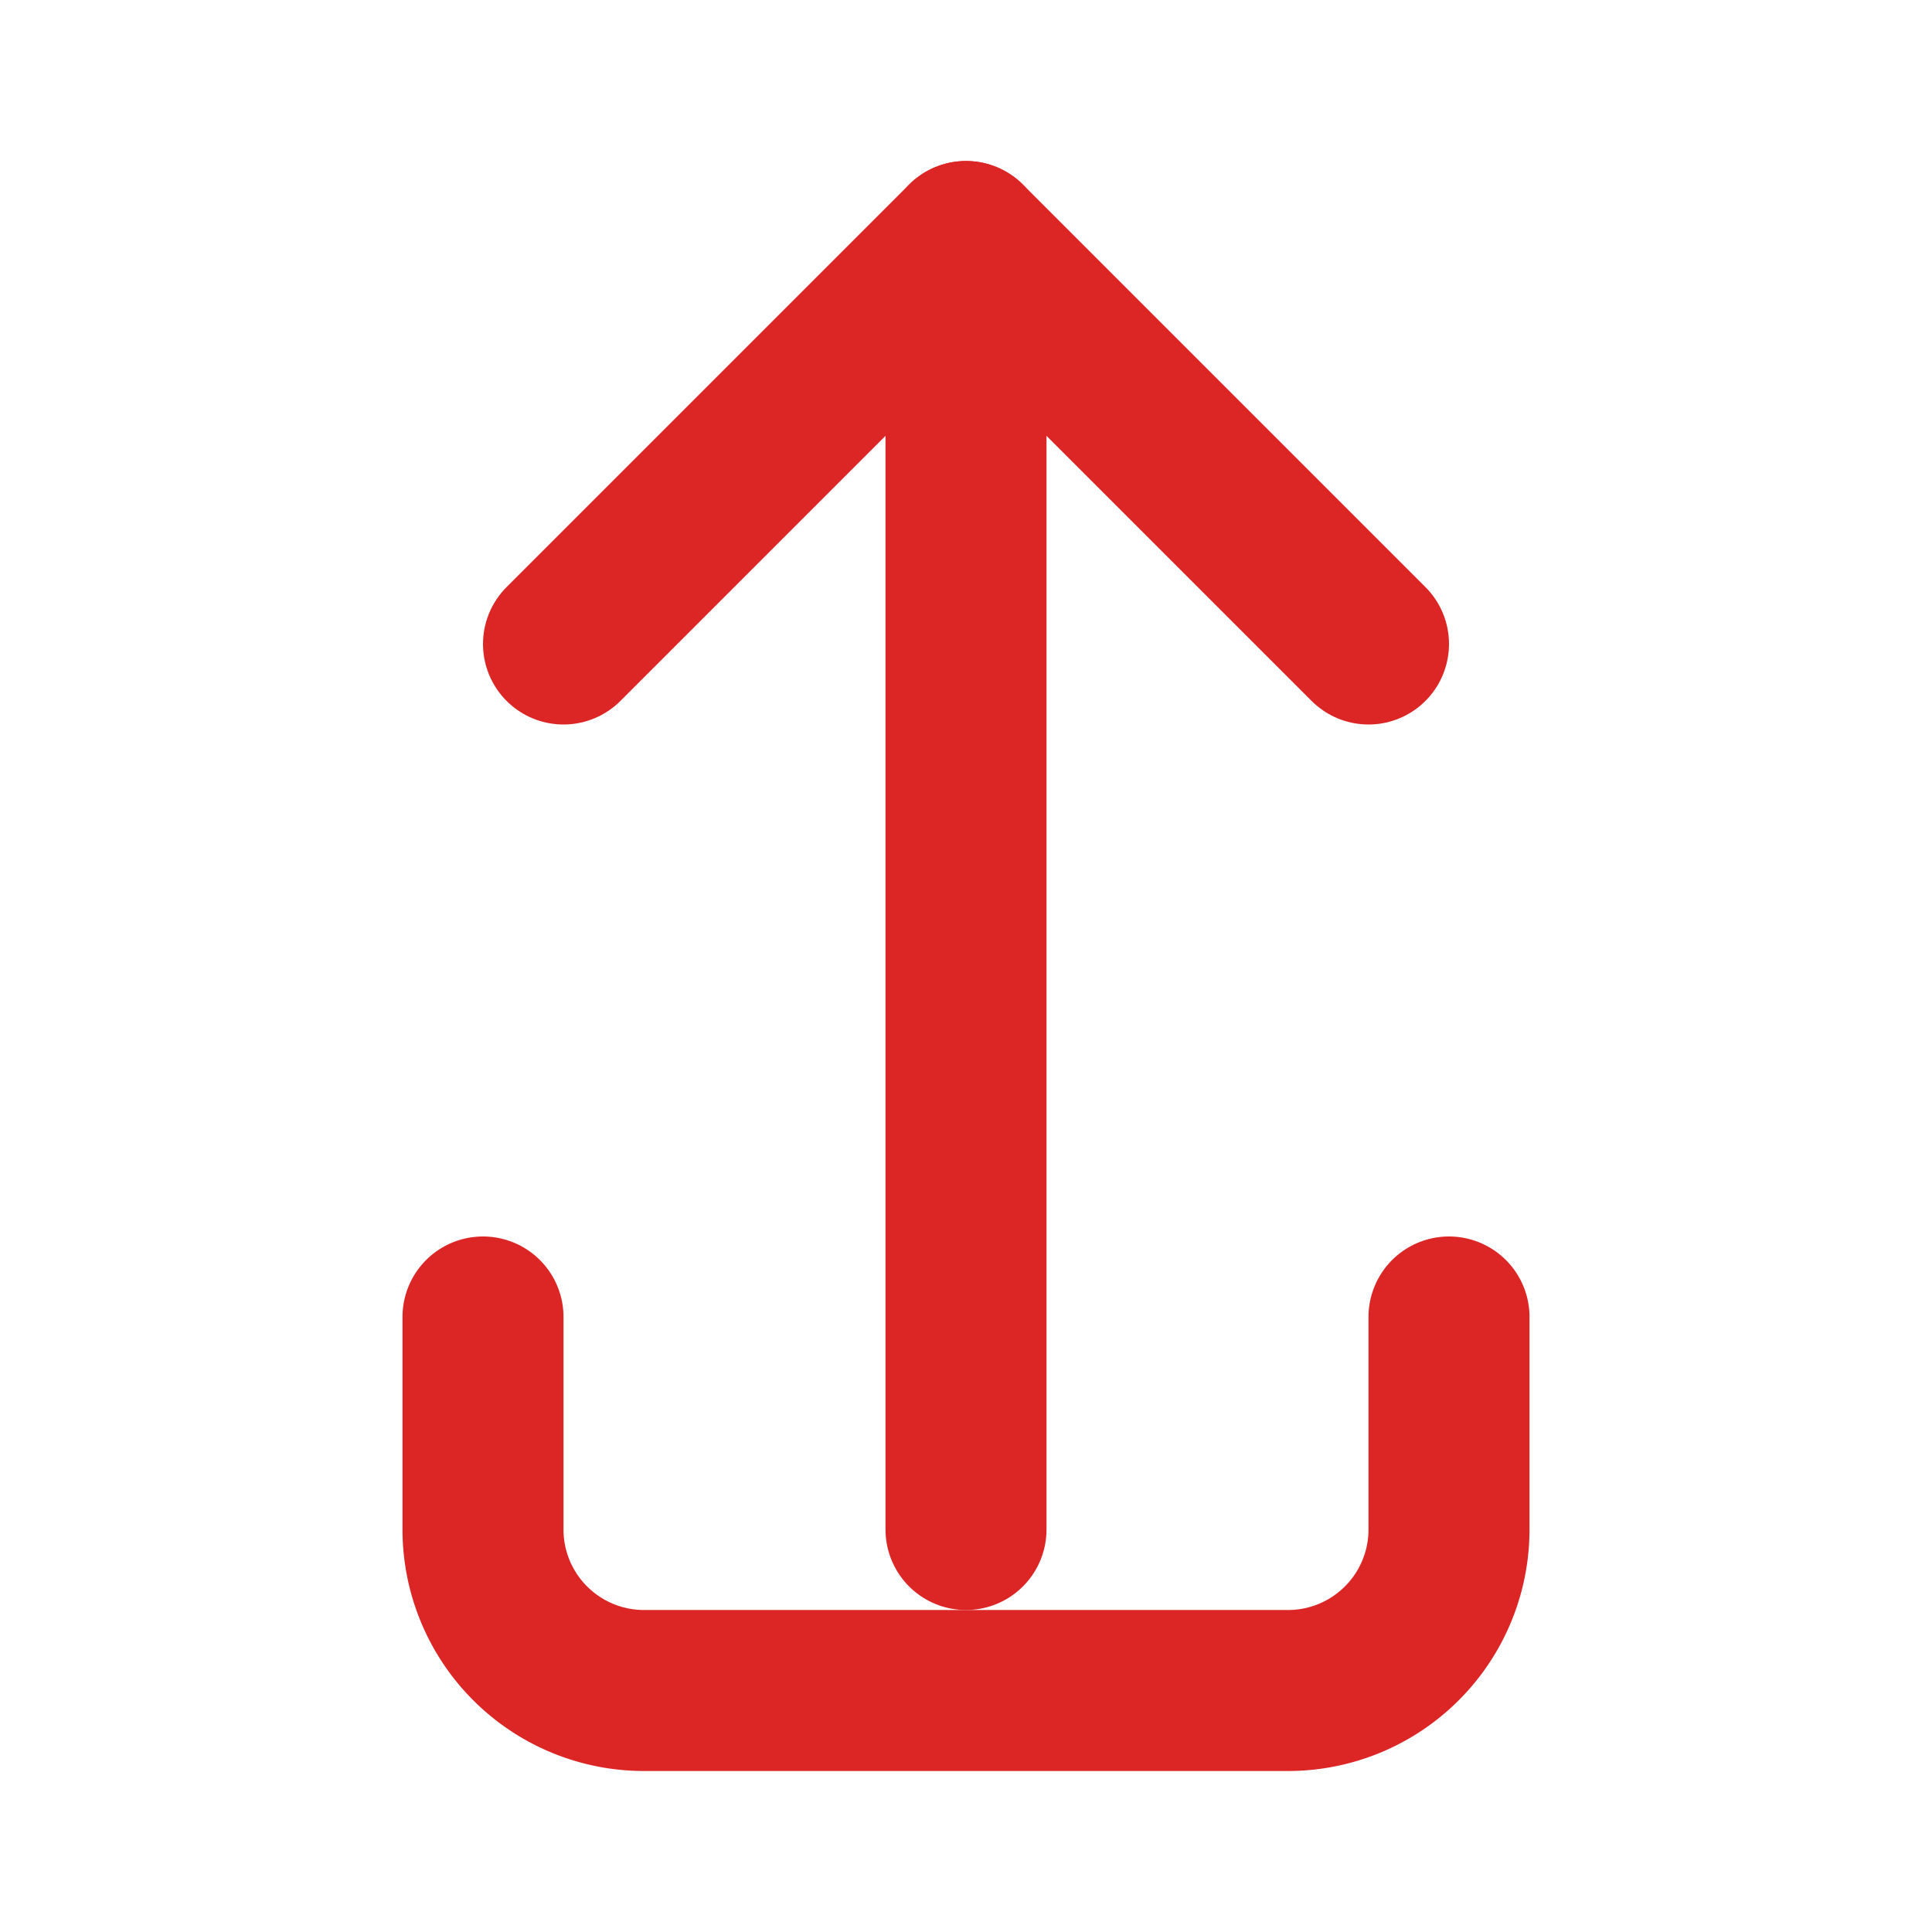
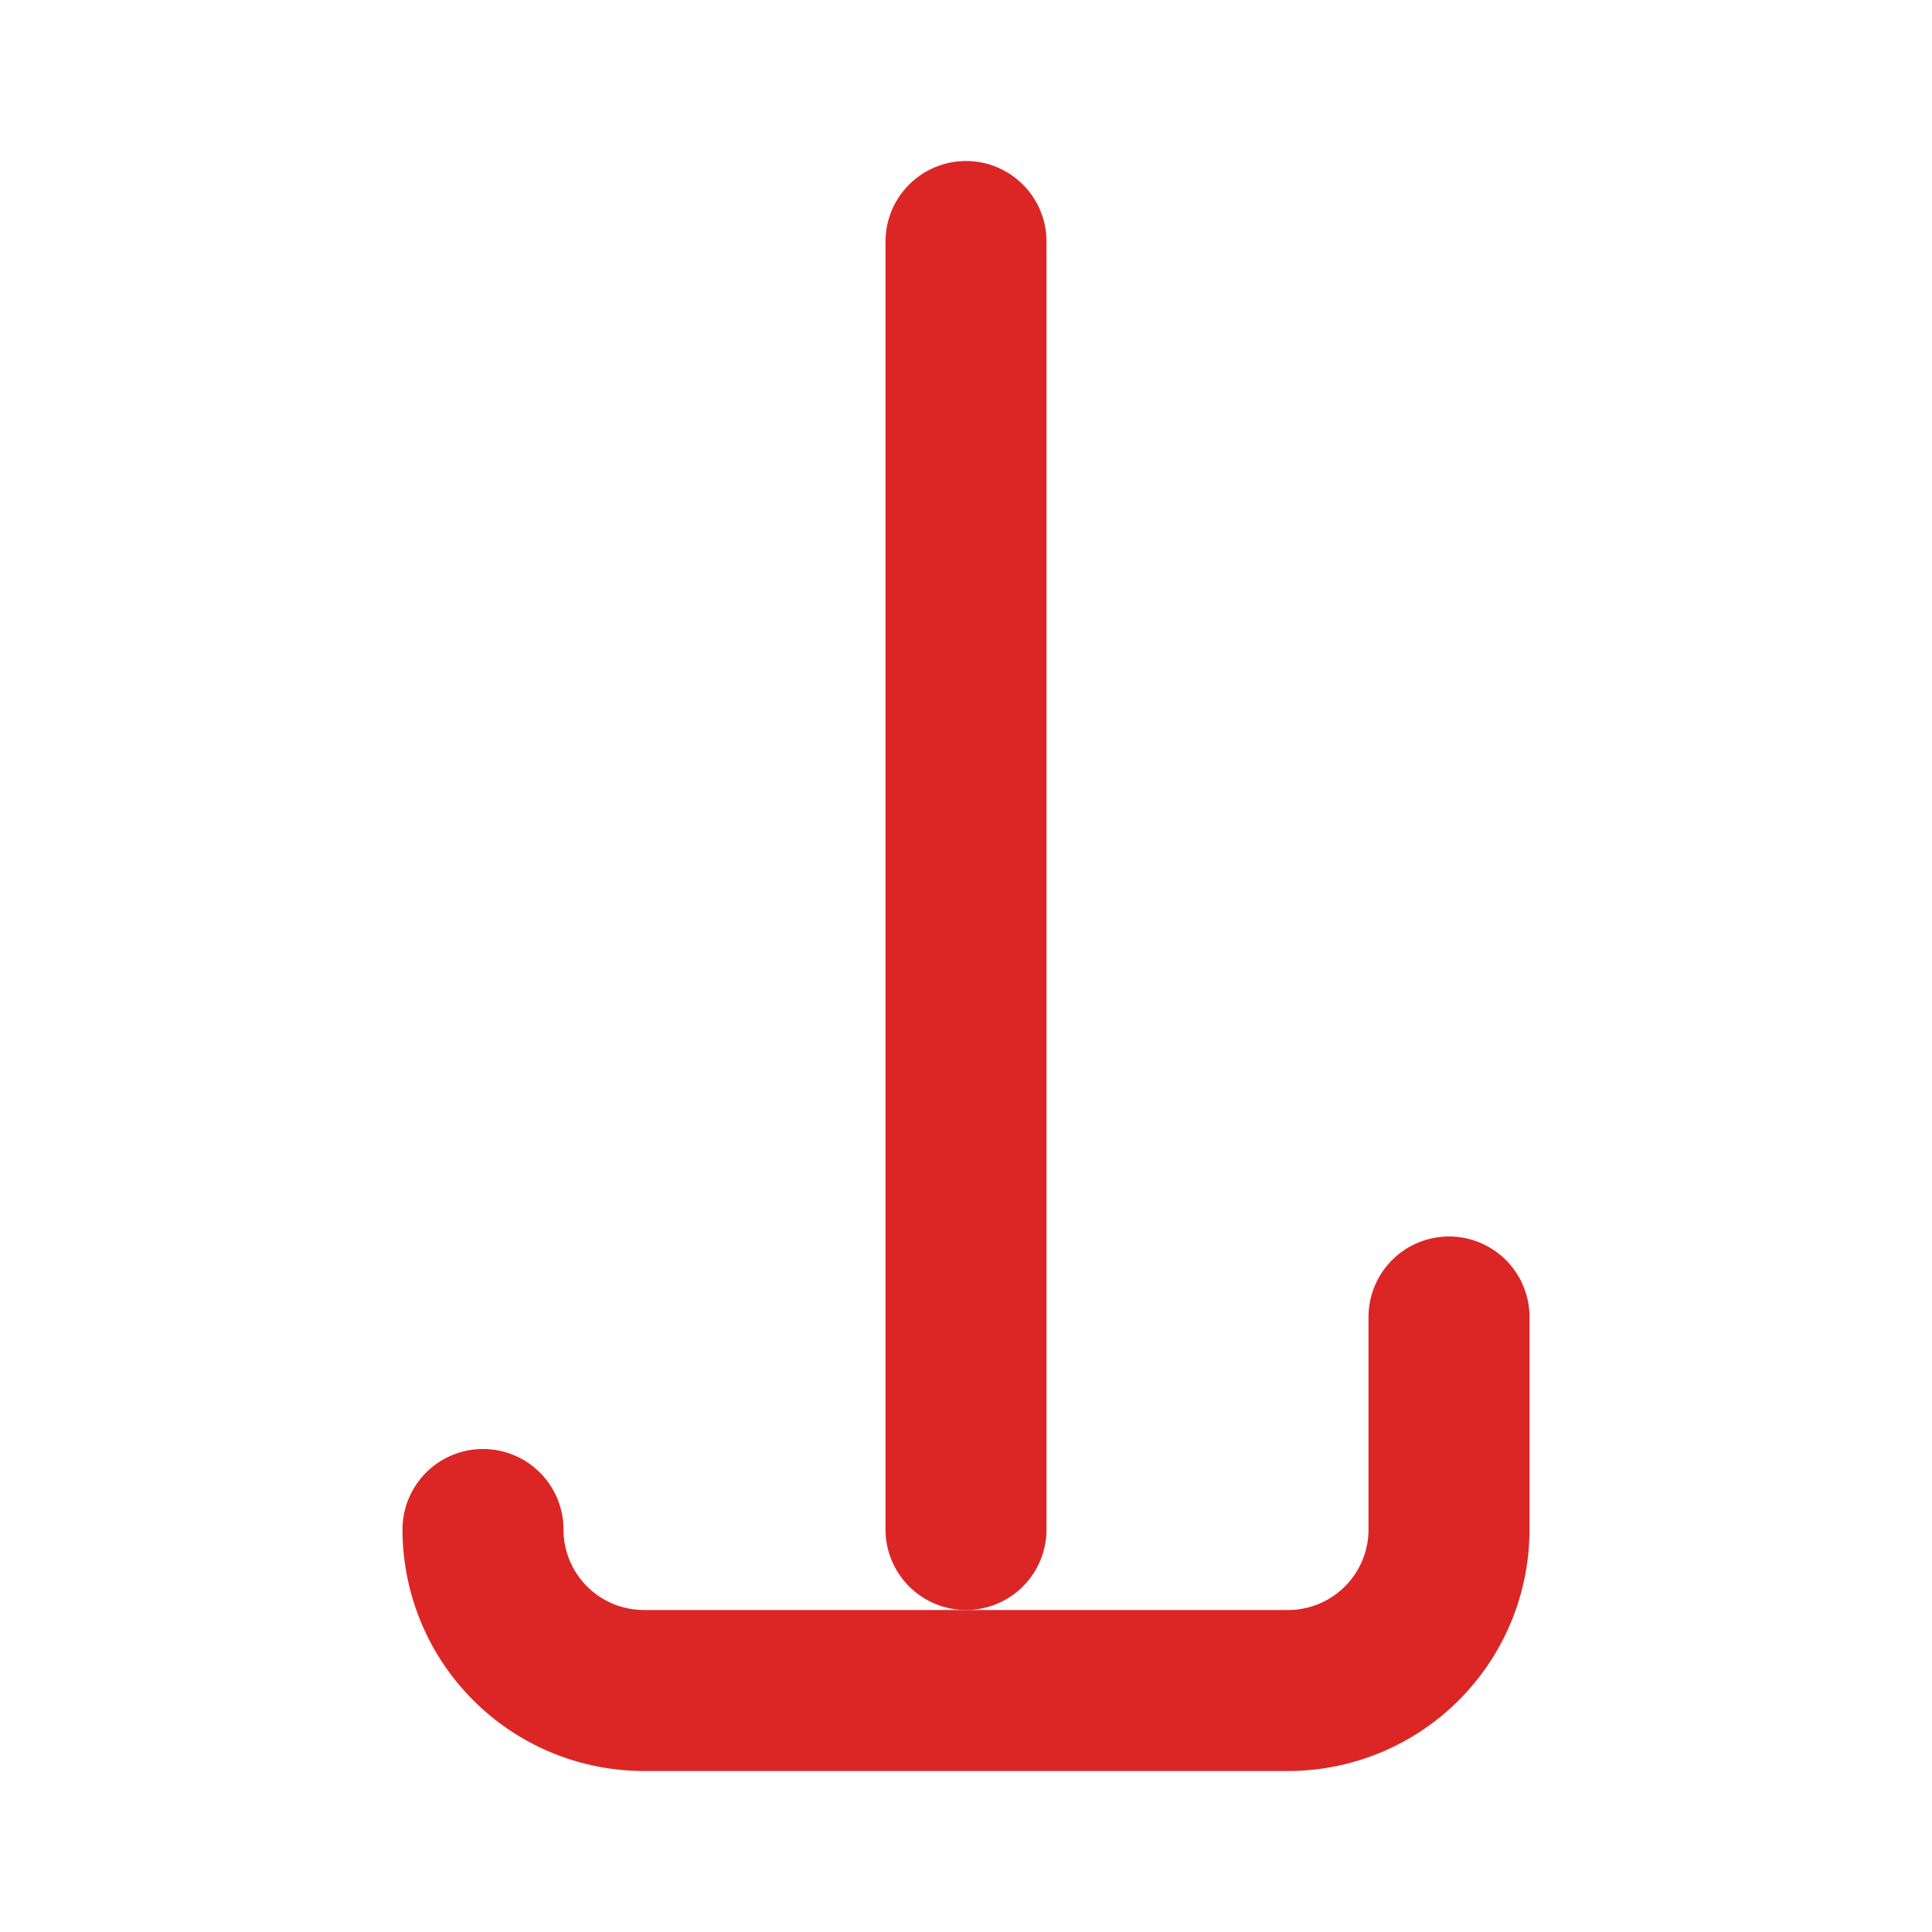
<svg xmlns="http://www.w3.org/2000/svg" viewBox="0 0 24 24" fill="none" stroke="#dc2626" stroke-width="2" stroke-linecap="round" stroke-linejoin="round">
-   <path d="M18 16.36V19a2 2 0 0 1-2 2H8a2 2 0 0 1-2-2v-2.64" />
+   <path d="M18 16.36V19a2 2 0 0 1-2 2H8a2 2 0 0 1-2-2" />
  <path d="M12 3v16" />
-   <path d="M17 8 12 3 7 8" />
</svg>